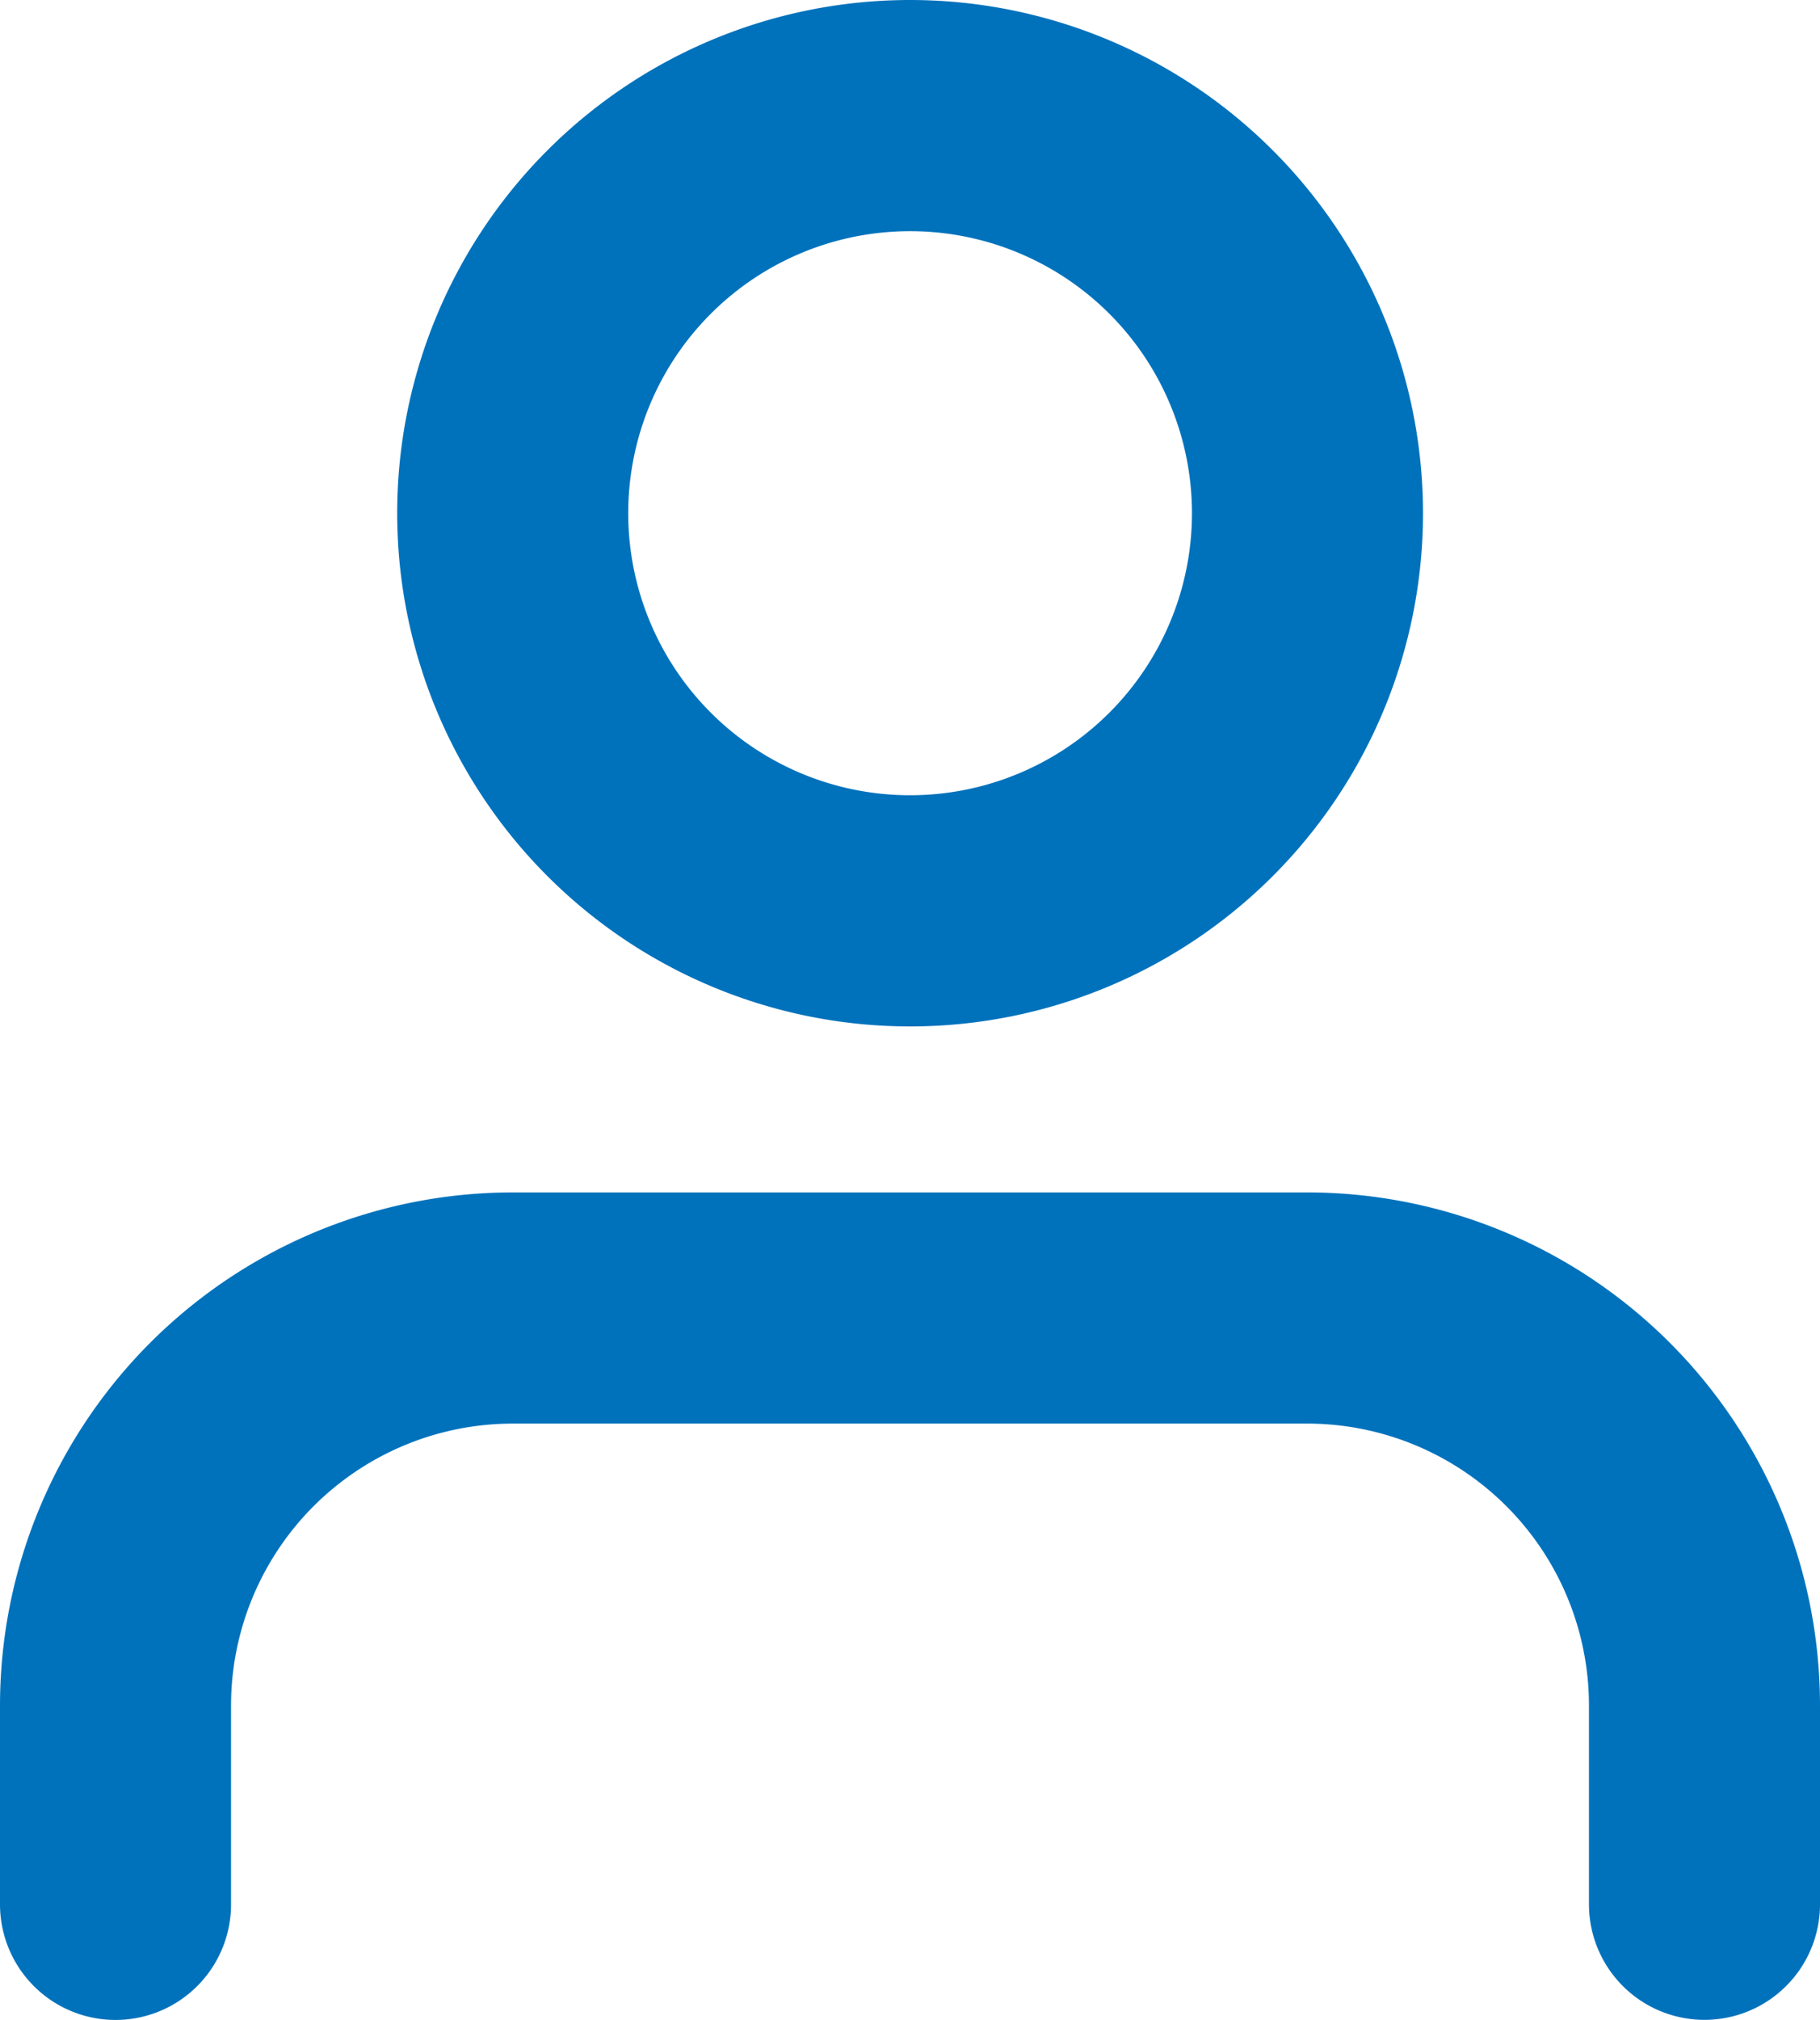
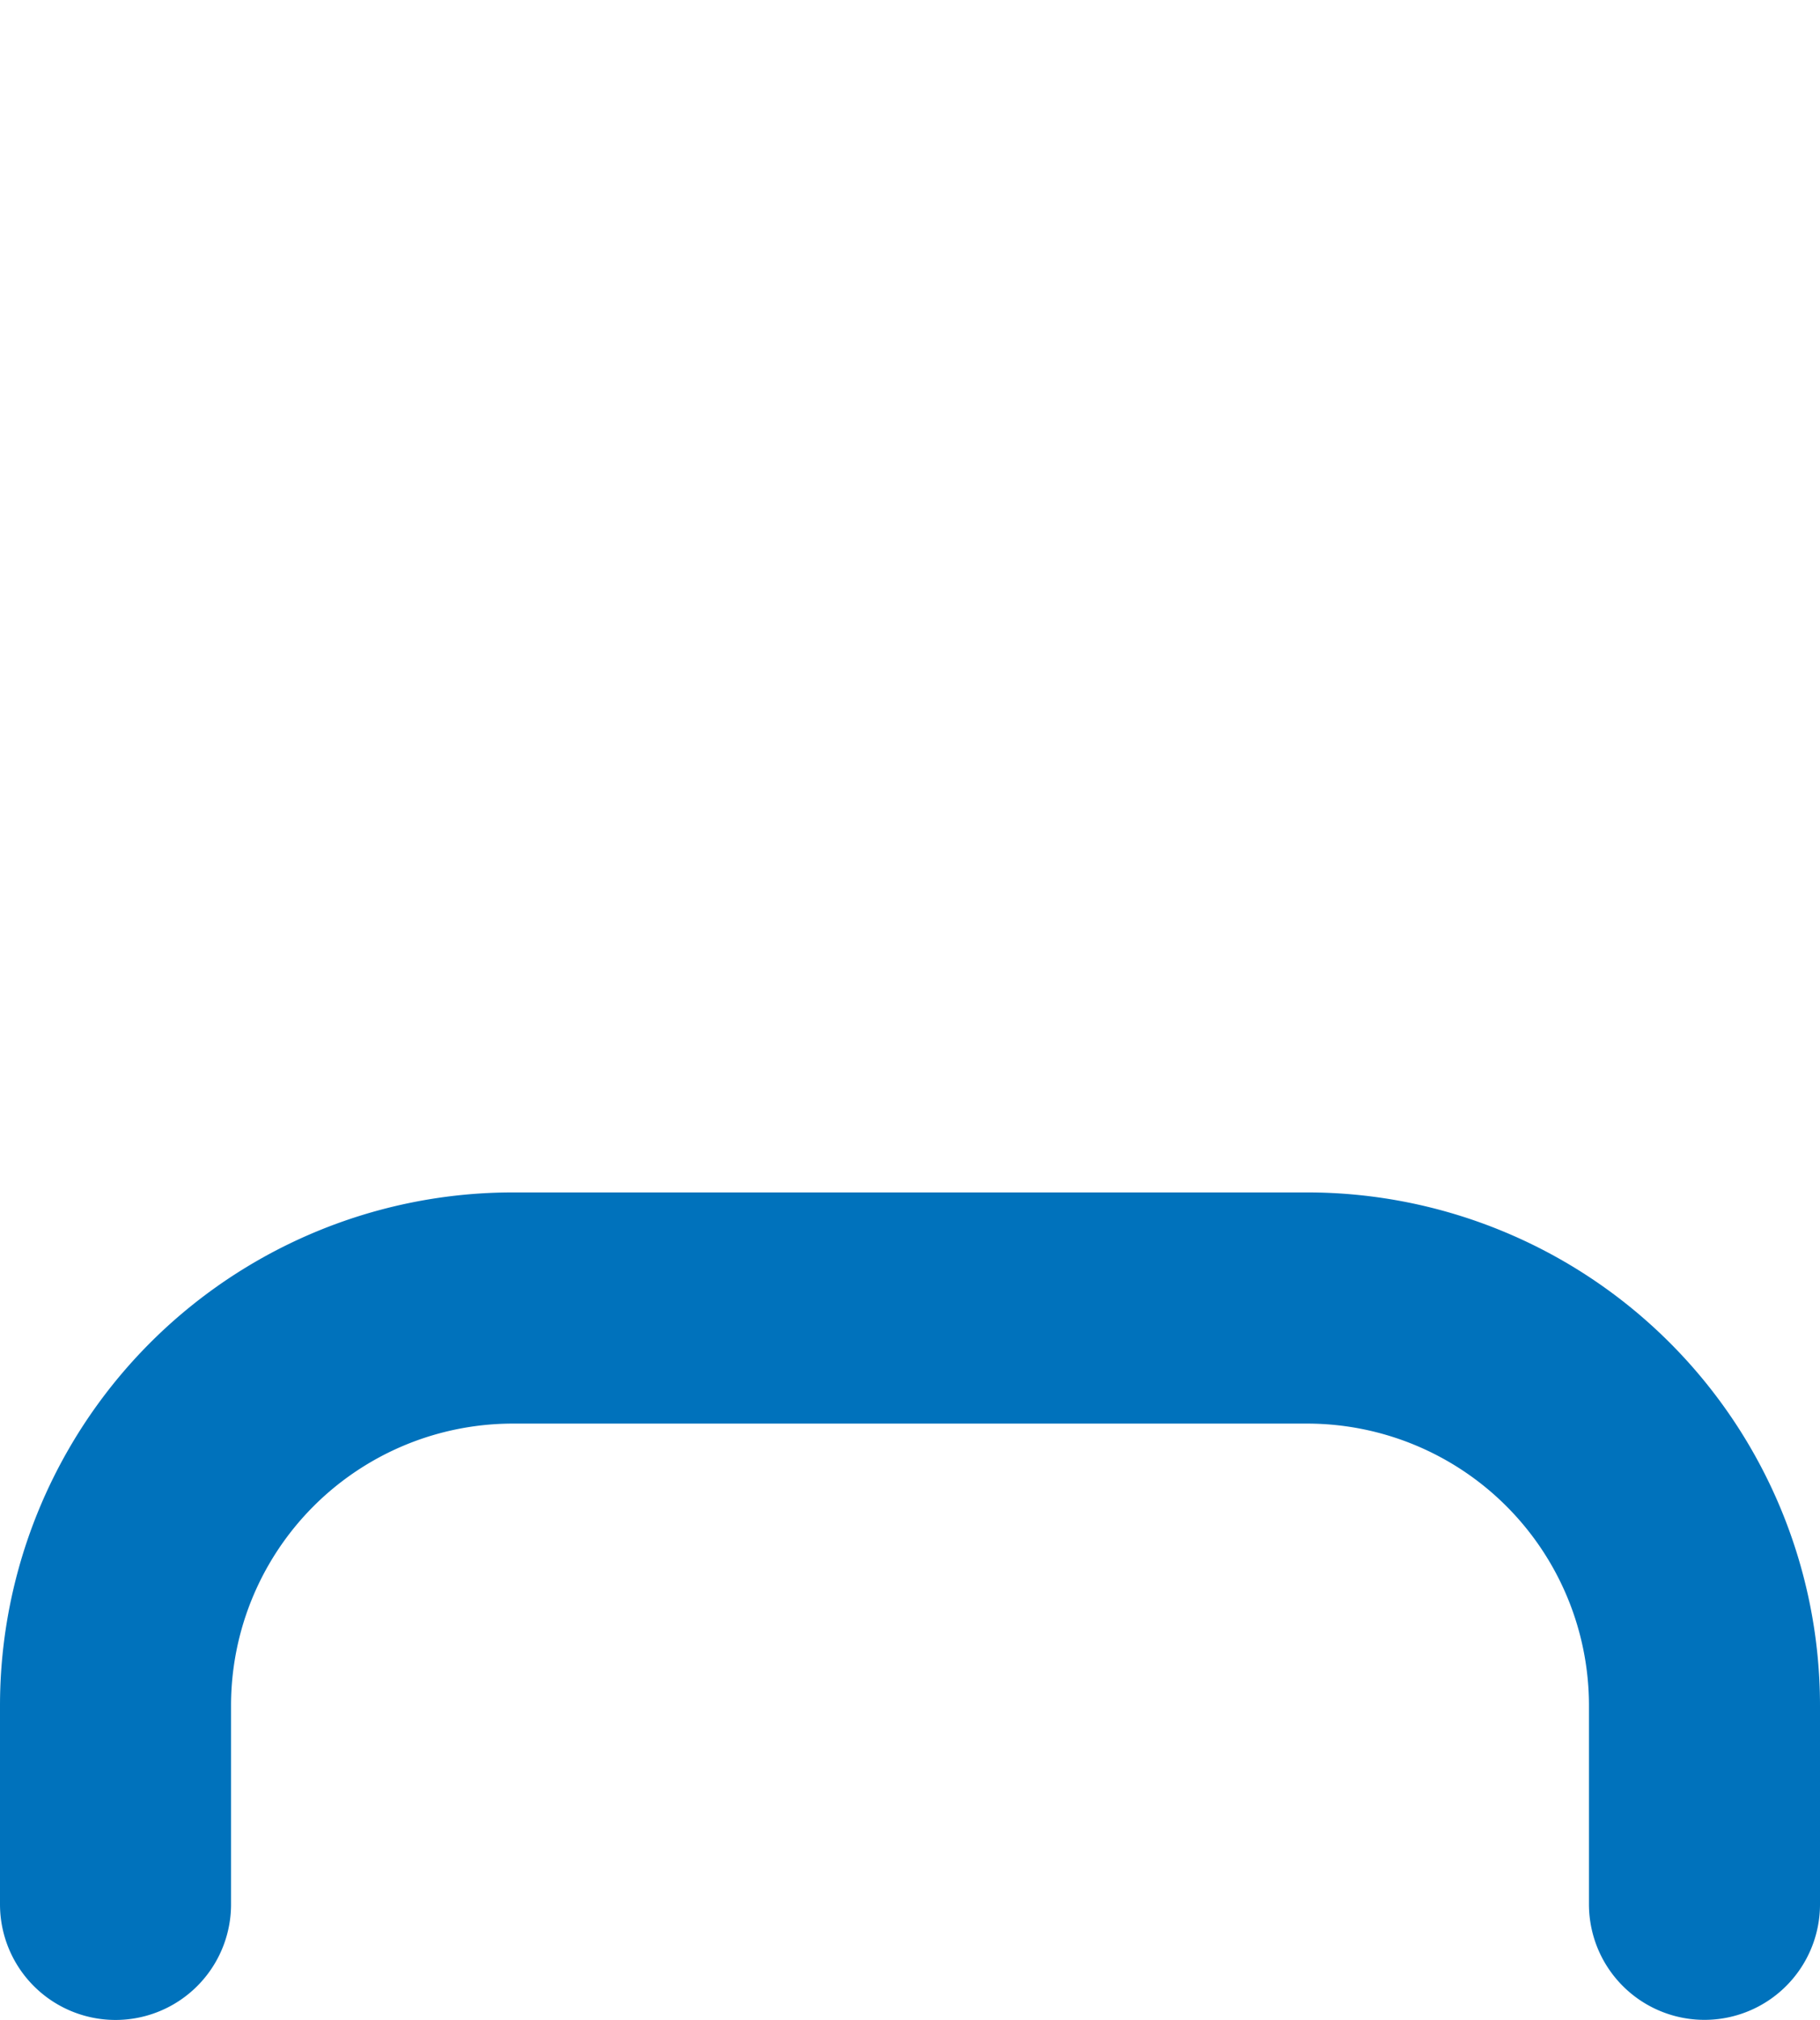
<svg xmlns="http://www.w3.org/2000/svg" width="19.694" height="21.843" viewBox="0 0 19.694 21.843">
  <g id="Icon_feather-user" data-name="Icon feather-user" transform="translate(1.25 1.25)">
    <path id="Pfad_6" data-name="Pfad 6" d="M23.194,28.948V26.8a4.3,4.3,0,0,0-4.3-4.3H10.3A4.3,4.3,0,0,0,6,26.8v2.149" transform="translate(-6 -9.605)" fill="none" stroke="#0072bc" stroke-linecap="round" stroke-linejoin="round" stroke-width="2.5" />
-     <path id="Pfad_7" data-name="Pfad 7" d="M20.6,8.8a4.3,4.3,0,1,1-4.3-4.3,4.3,4.3,0,0,1,4.3,4.3Z" transform="translate(-7.702 -4.5)" fill="none" stroke="#0072bc" stroke-linecap="round" stroke-linejoin="round" stroke-width="2.5" />
  </g>
</svg>